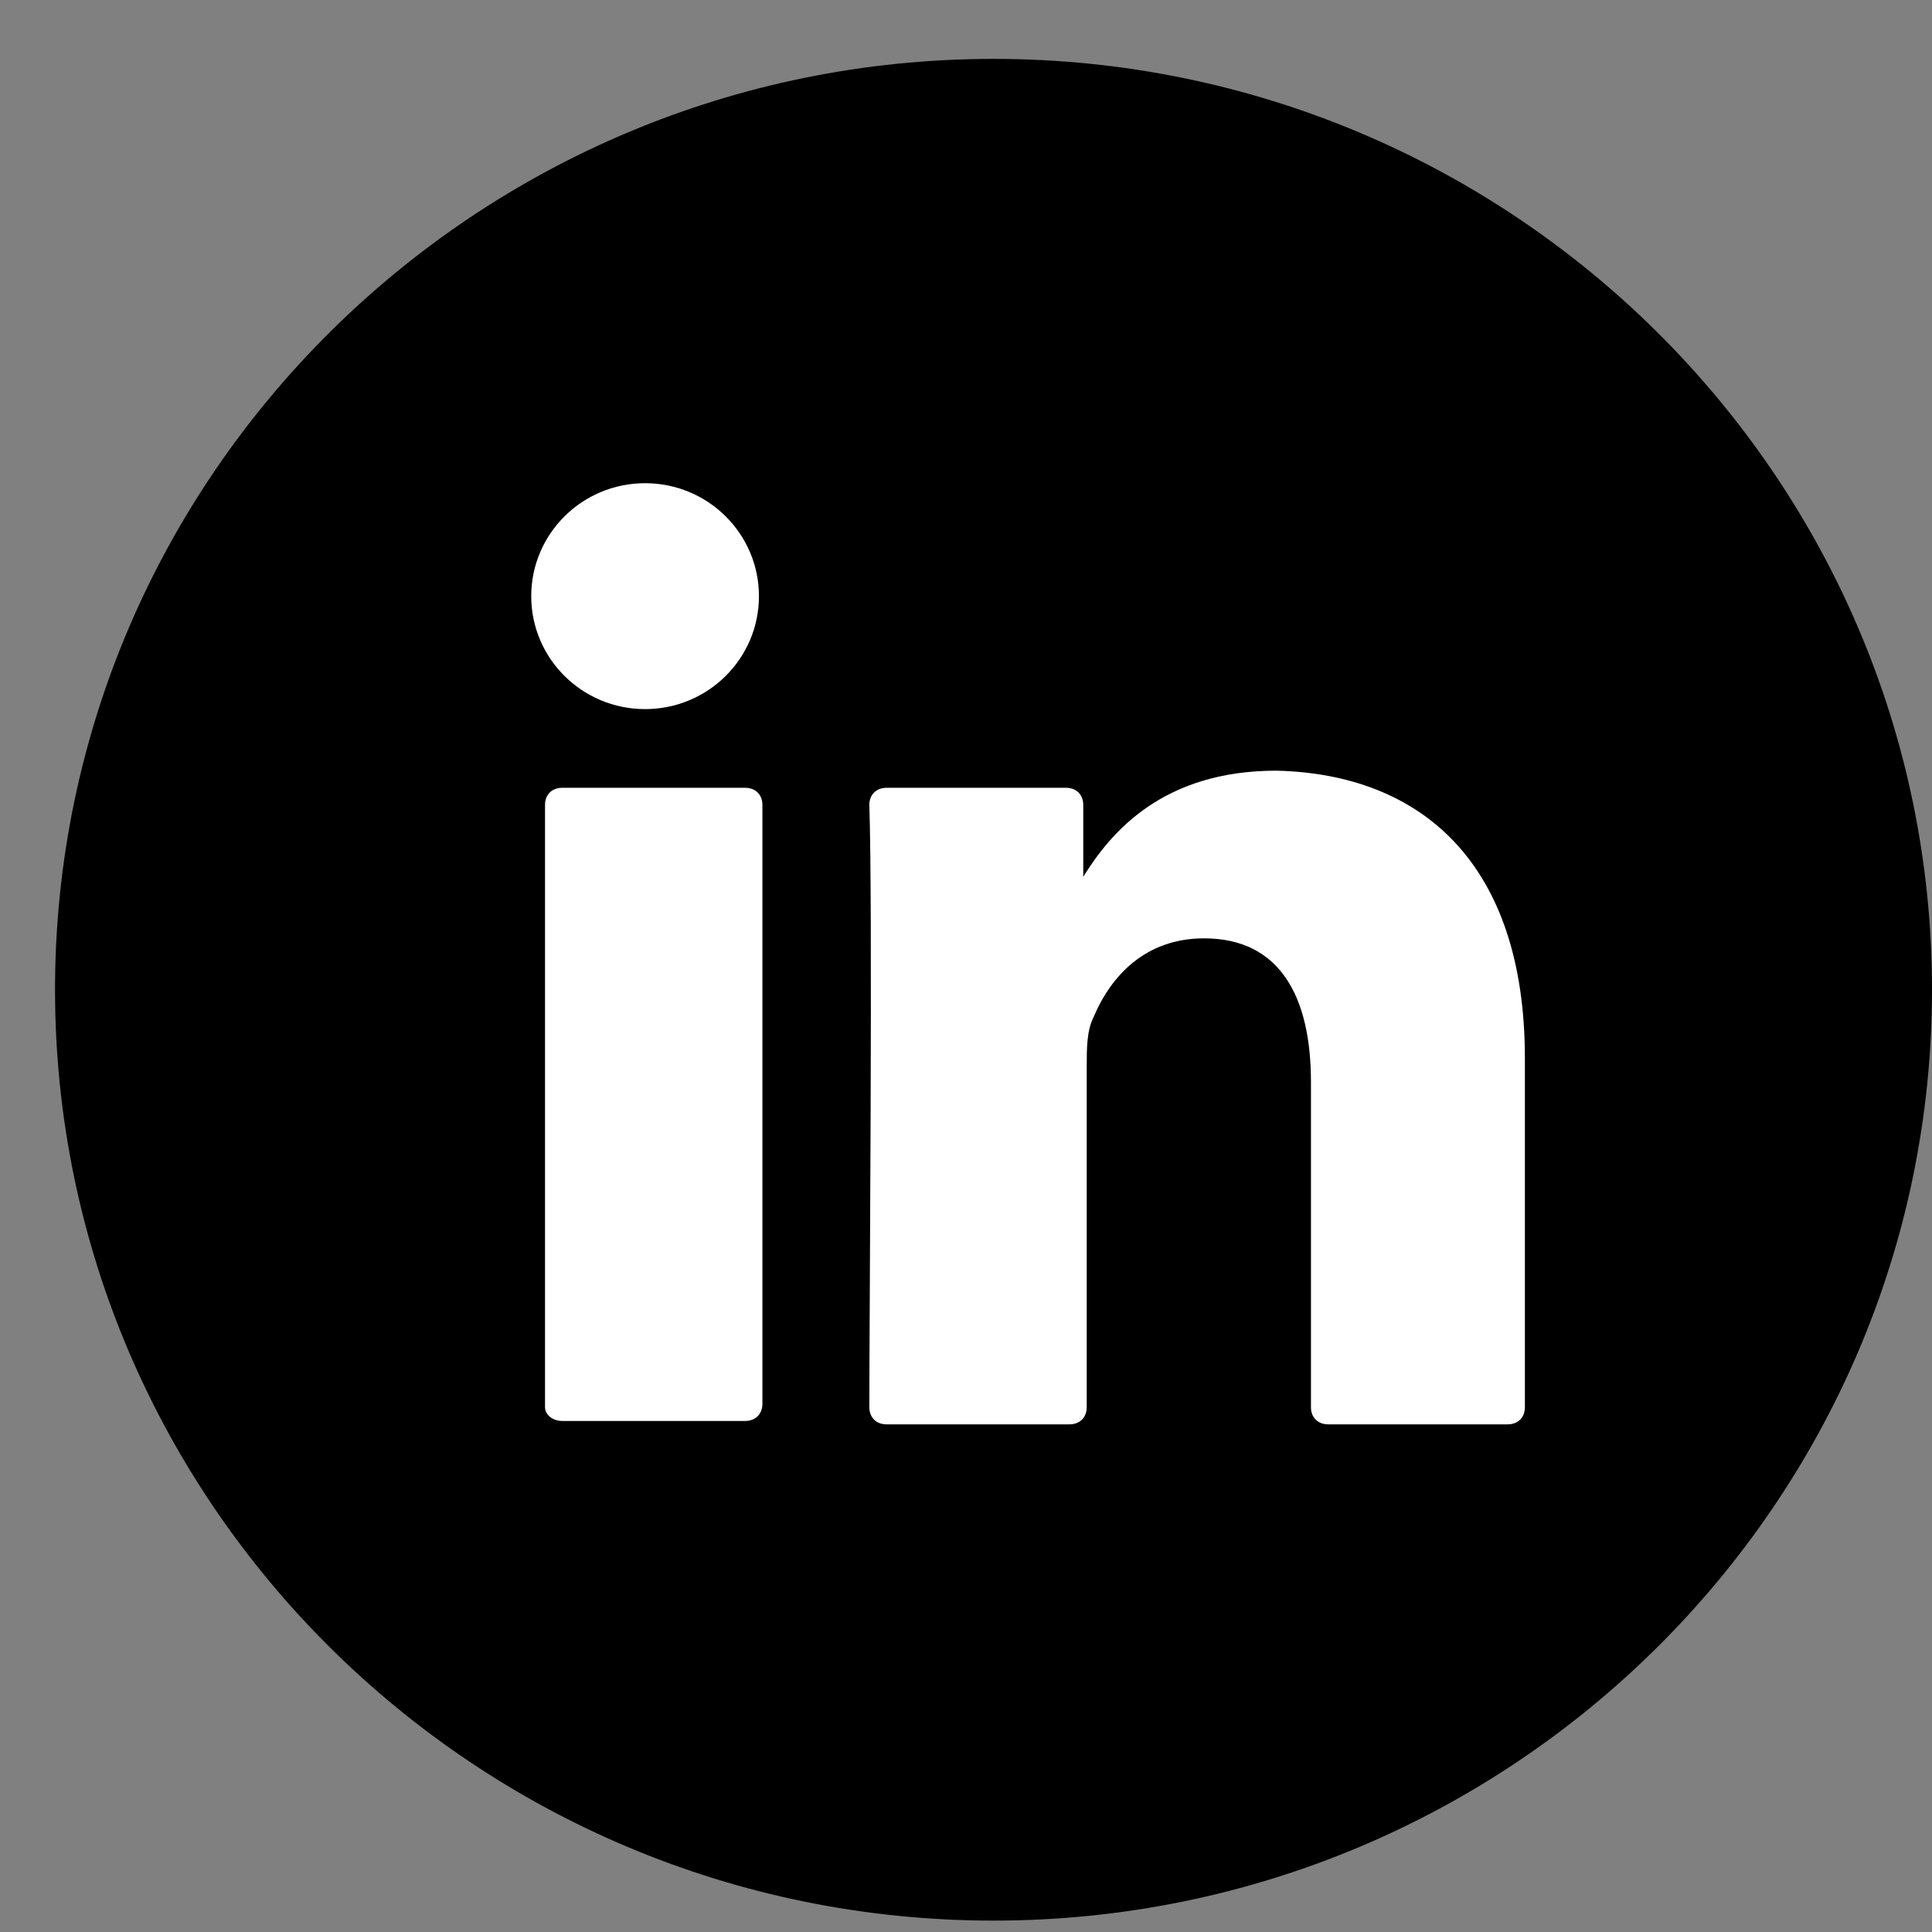
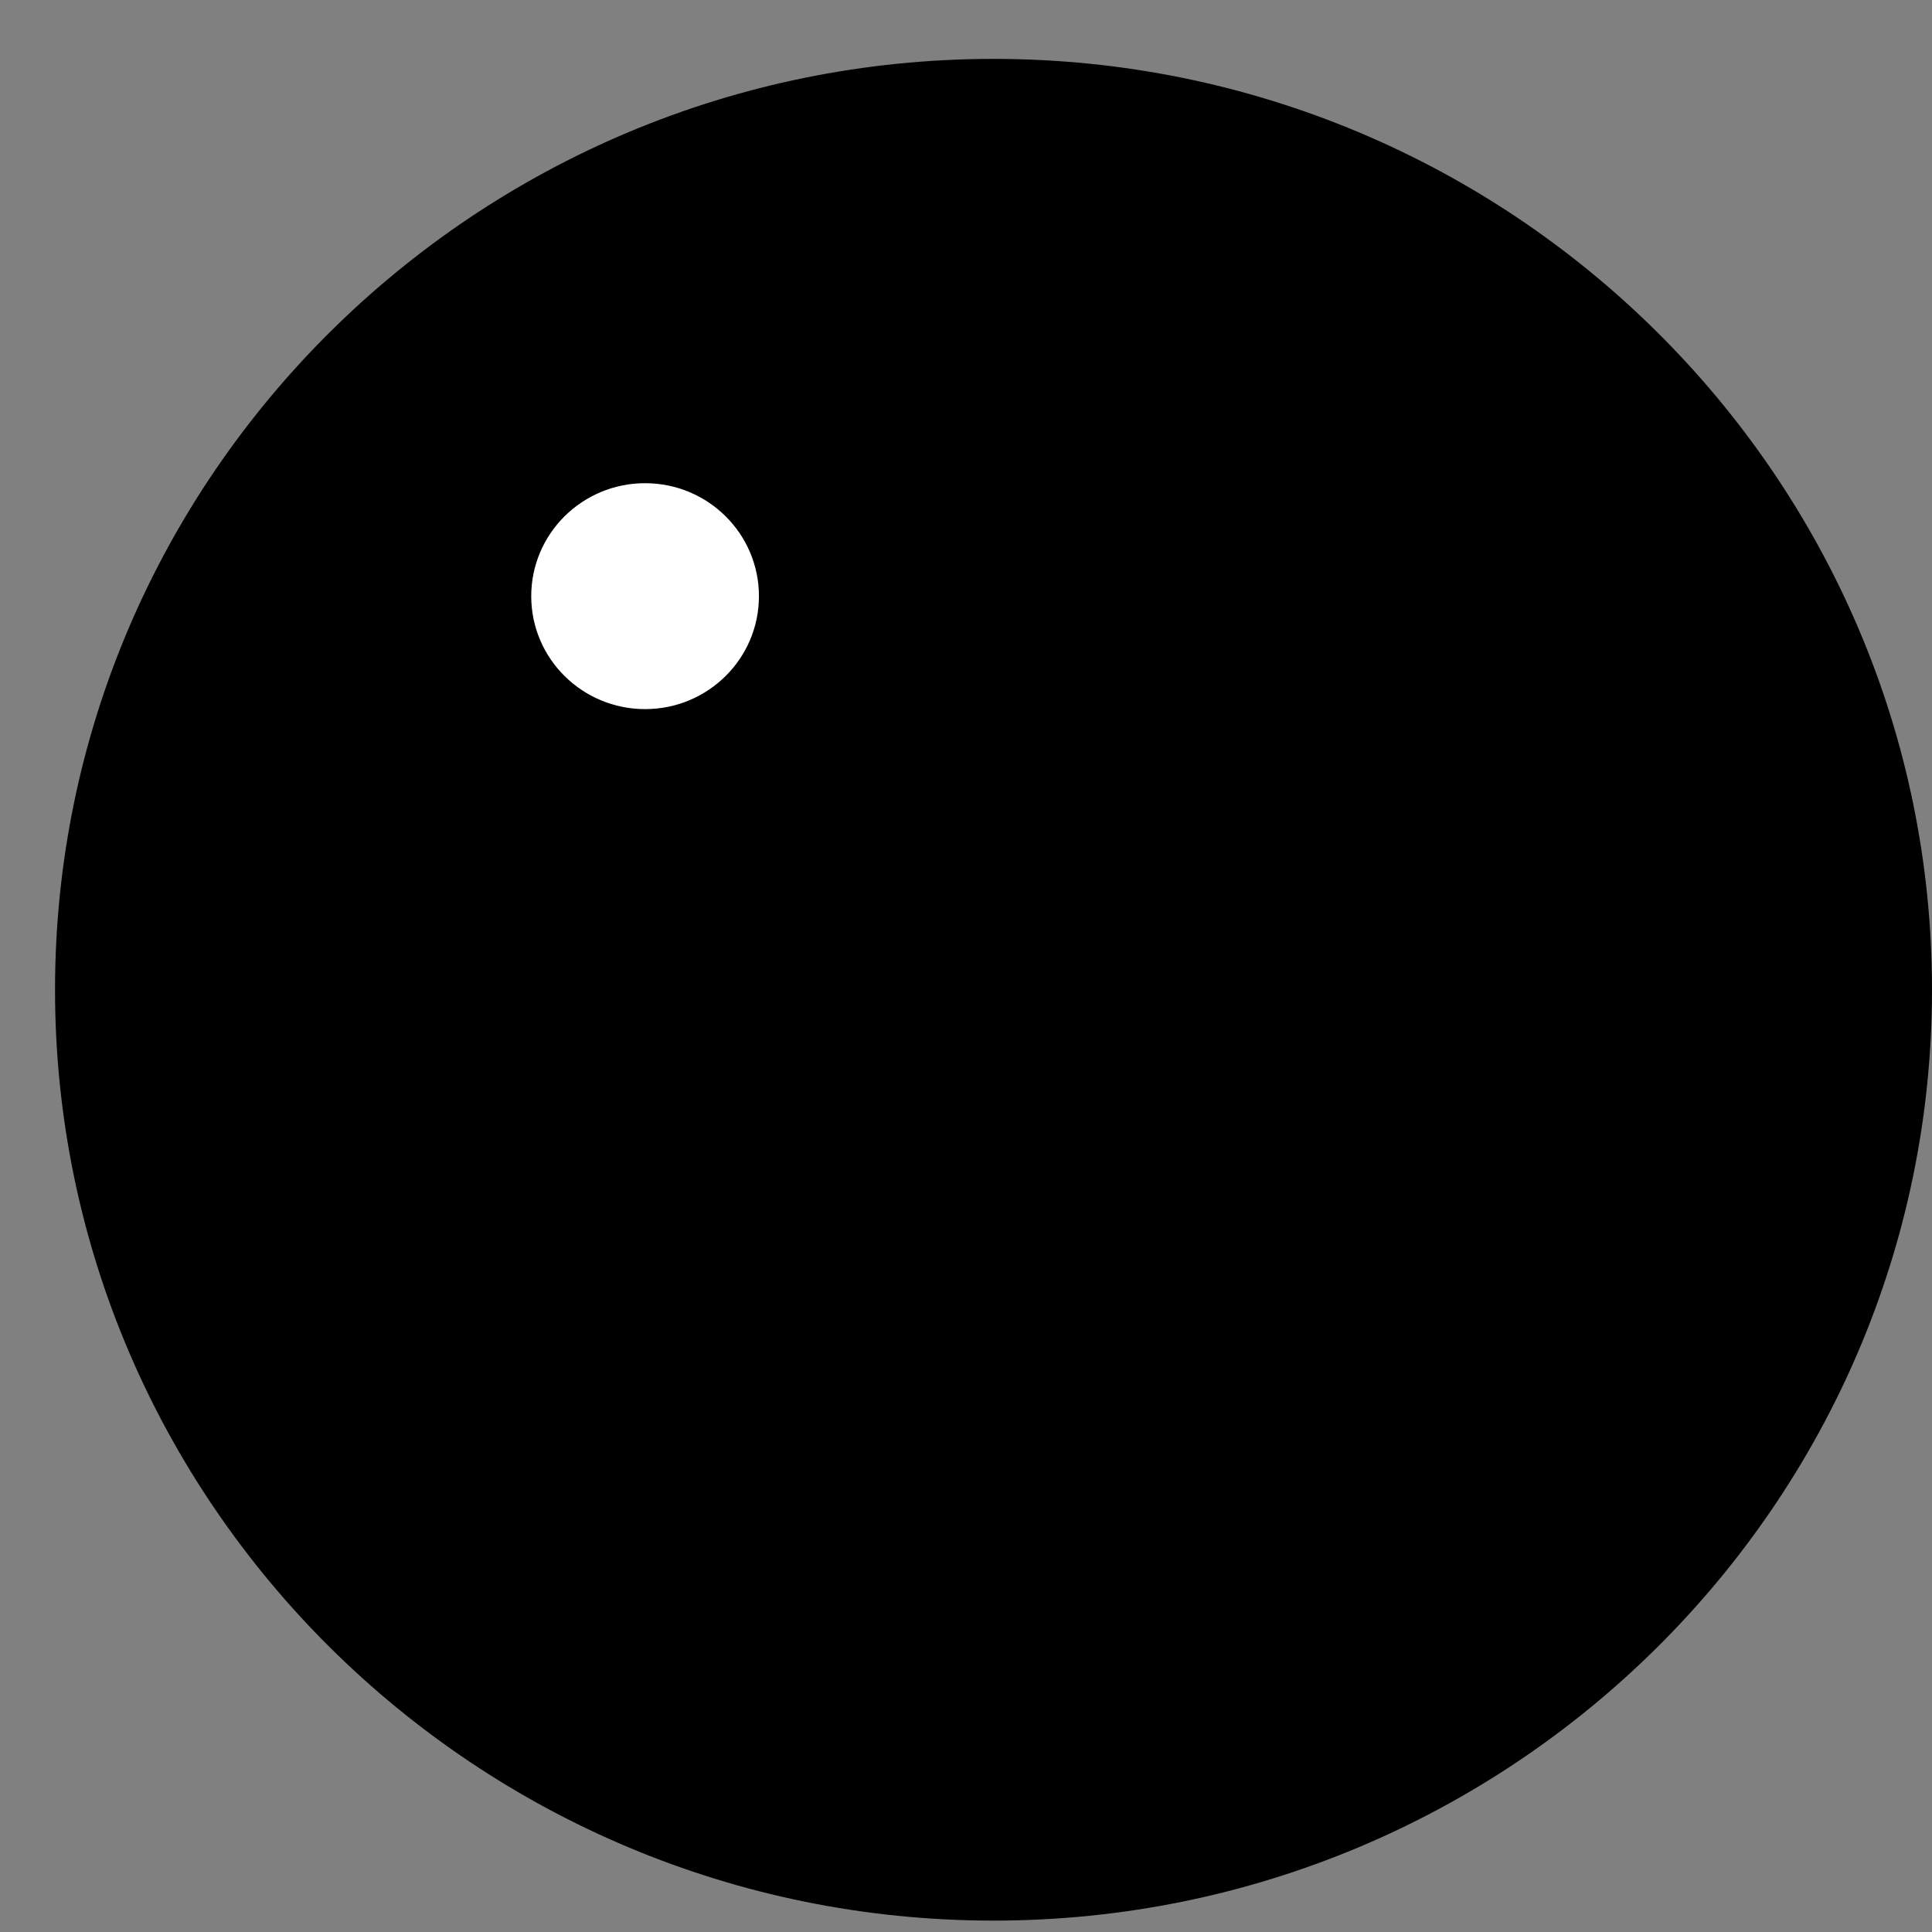
<svg xmlns="http://www.w3.org/2000/svg" width="29" height="29" viewBox="0 0 29 29" fill="none">
  <rect x="0" y="0" width="29" height="29" fill="#808080" stroke="none" />
  <path d="M14.913 28.829C7.145 28.829 0.826 22.562 0.826 14.856C0.826 7.151 7.145 0.884 14.913 0.884C22.682 0.884 29 7.151 29 14.856C29 22.562 22.682 28.829 14.913 28.829Z" fill="black" />
-   <path d="M22.889 15.883V21.123C22.889 21.277 22.786 21.38 22.63 21.38H19.937C19.782 21.38 19.678 21.277 19.678 21.123V16.243C19.678 14.959 19.212 14.085 18.073 14.085C17.192 14.085 16.674 14.651 16.415 15.267C16.312 15.473 16.312 15.729 16.312 16.038V21.123C16.312 21.277 16.208 21.38 16.053 21.38H13.308C13.153 21.38 13.049 21.277 13.049 21.123C13.049 19.839 13.101 13.572 13.049 12.082C13.049 11.928 13.153 11.825 13.308 11.825H16.001C16.156 11.825 16.26 11.928 16.26 12.082V13.161C16.26 13.161 16.26 13.161 16.26 13.212V13.161C16.674 12.493 17.451 11.568 19.16 11.568C21.335 11.62 22.889 12.955 22.889 15.883ZM8.44 21.329H11.184C11.34 21.329 11.444 21.226 11.444 21.072V12.082C11.444 11.928 11.34 11.825 11.184 11.825H8.44C8.284 11.825 8.181 11.928 8.181 12.082V21.123C8.181 21.226 8.284 21.329 8.44 21.329Z" fill="white" />
  <path d="M9.683 10.644C10.627 10.644 11.392 9.885 11.392 8.949C11.392 8.012 10.627 7.253 9.683 7.253C8.739 7.253 7.974 8.012 7.974 8.949C7.974 9.885 8.739 10.644 9.683 10.644Z" fill="white" />
</svg>